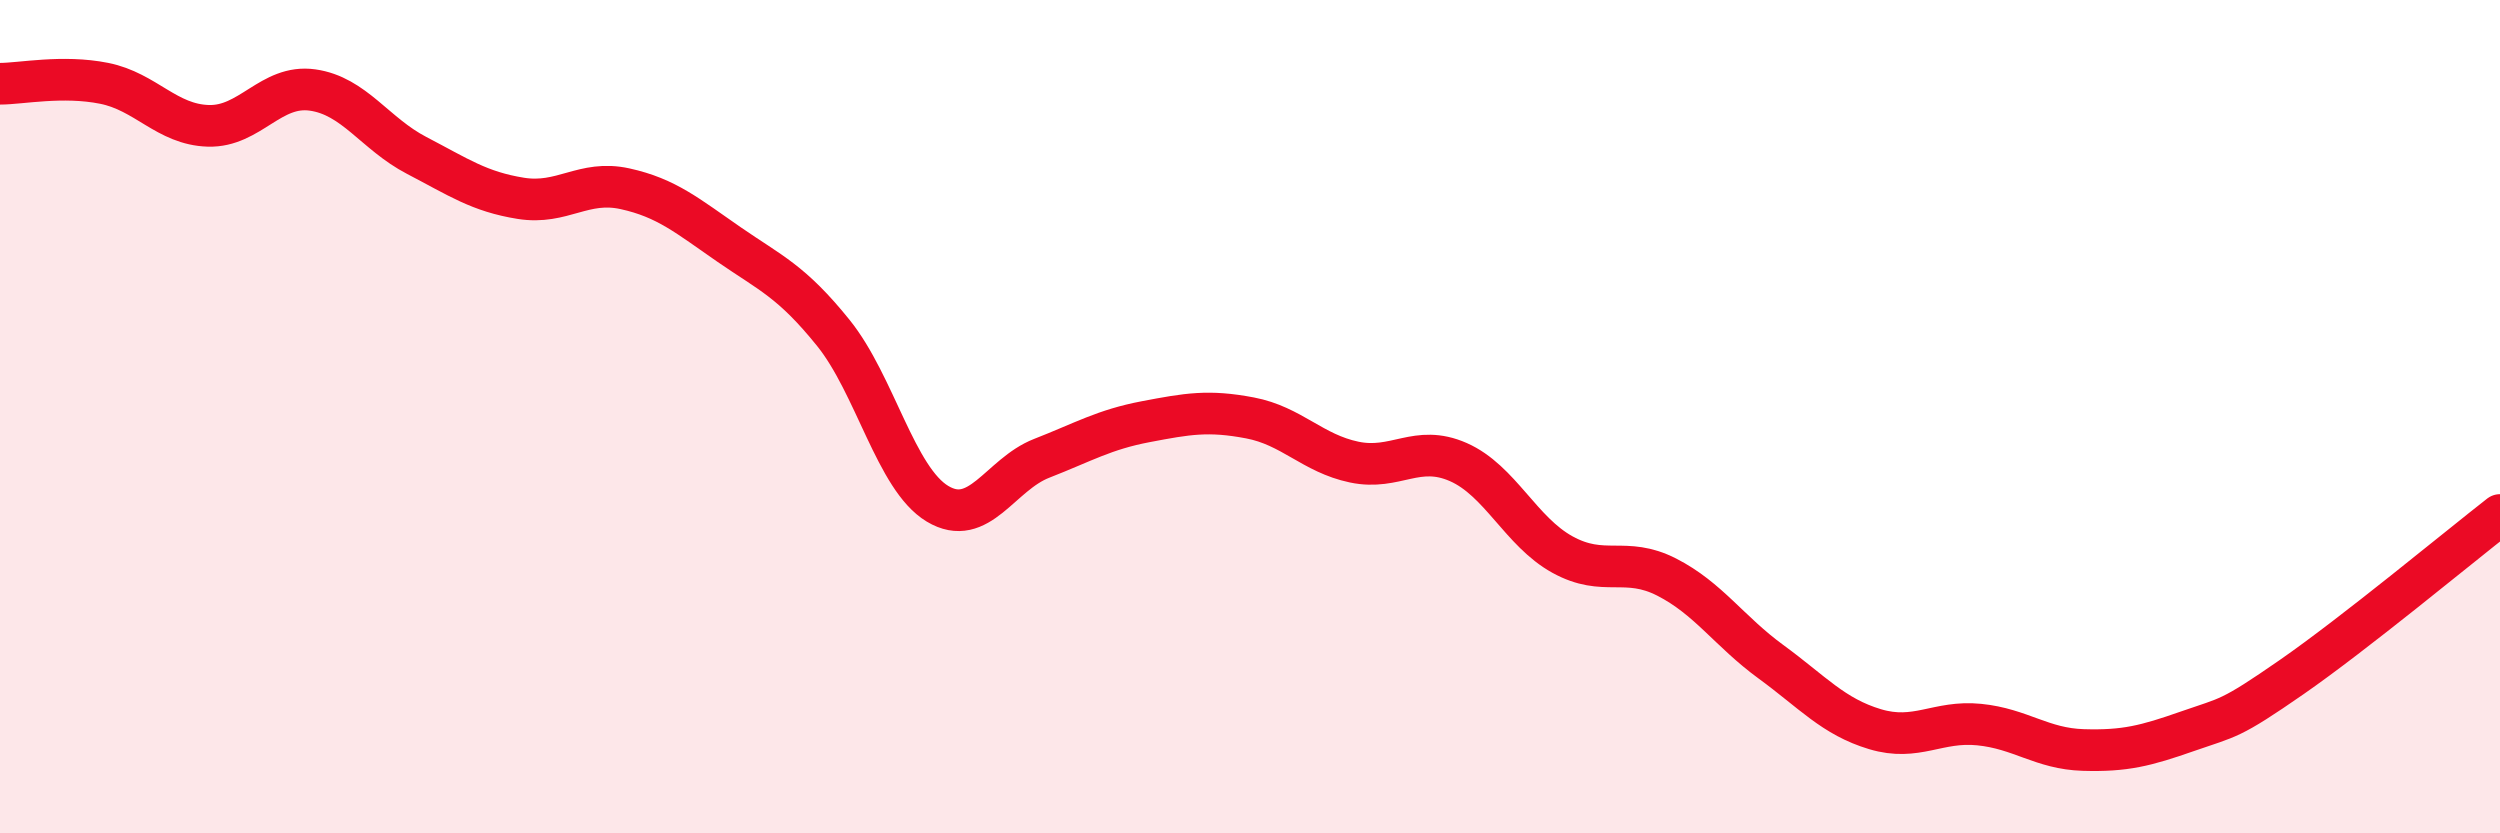
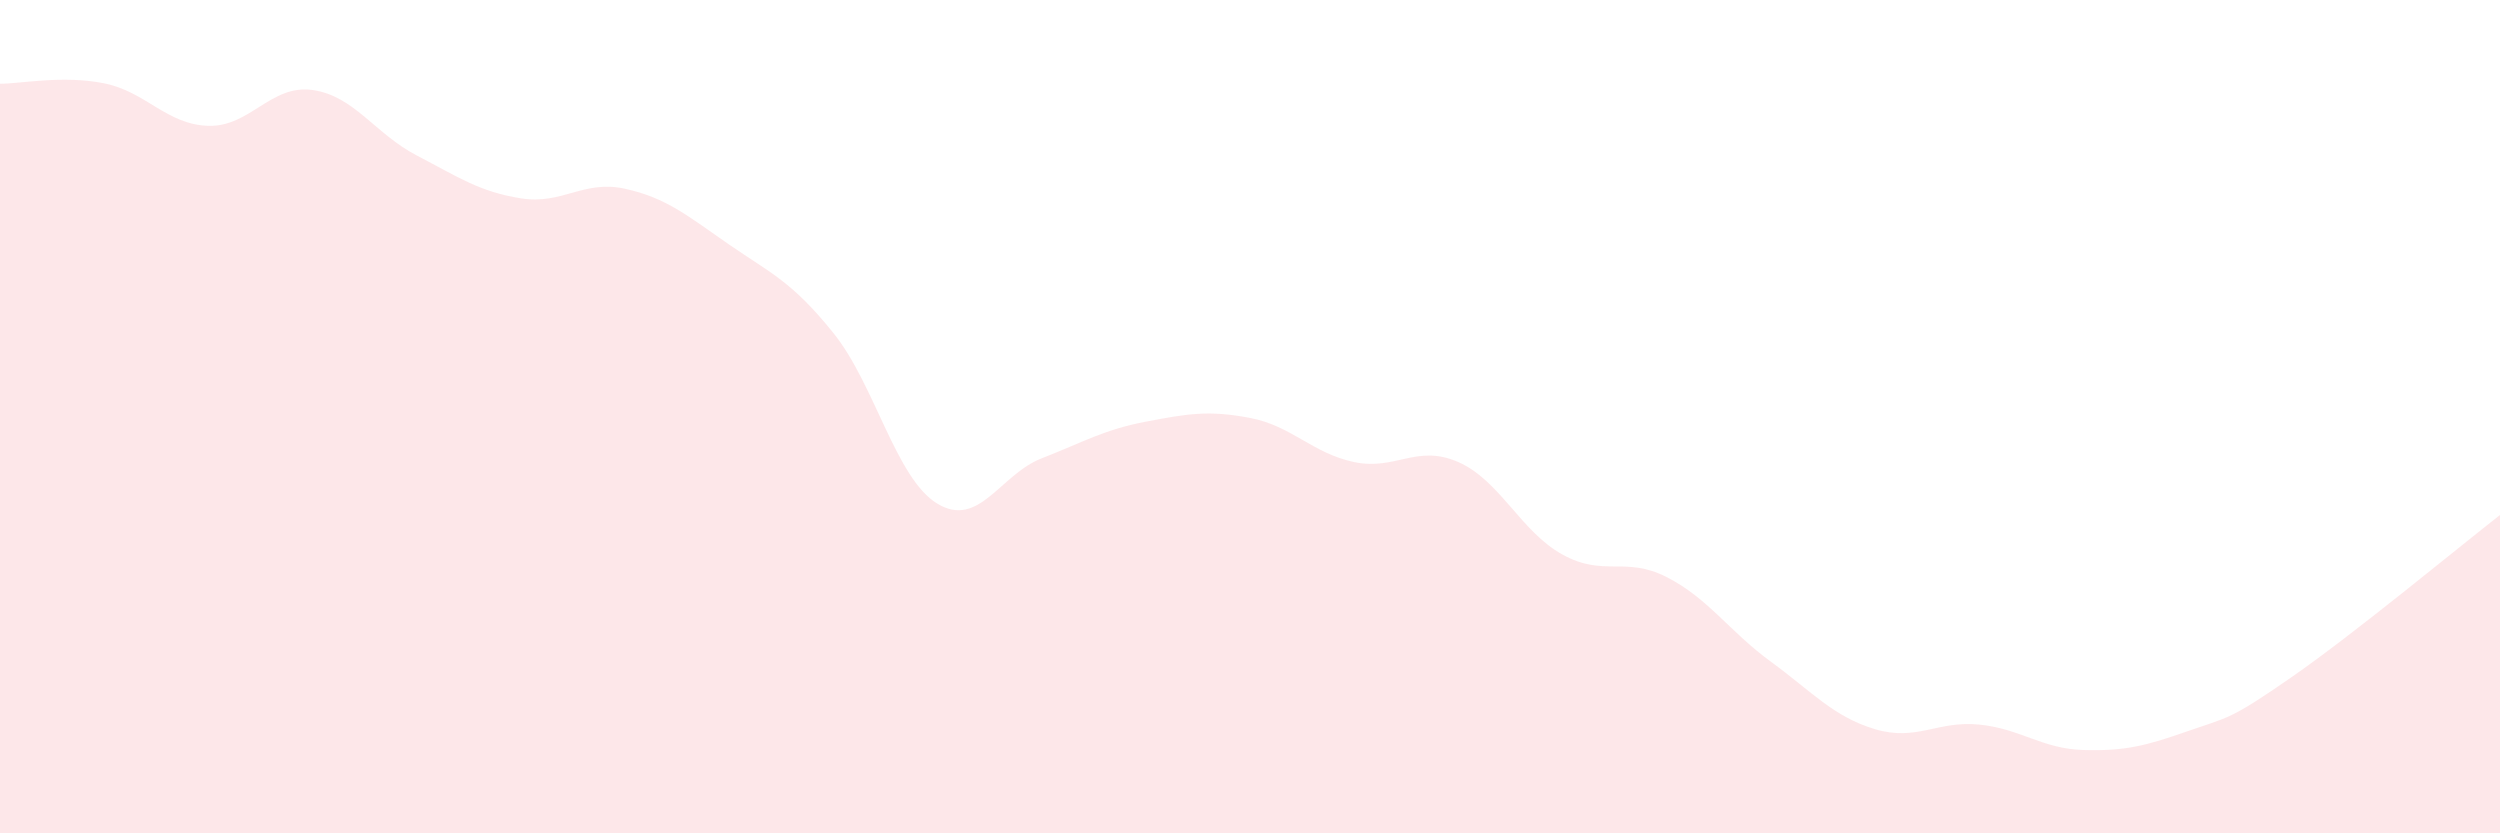
<svg xmlns="http://www.w3.org/2000/svg" width="60" height="20" viewBox="0 0 60 20">
  <path d="M 0,2.01 C 0.5,2.01 1.5,1.8 2.5,2 C 3.5,2.2 4,2.99 5,3.02 C 6,3.05 6.5,2.02 7.5,2.16 C 8.5,2.3 9,3.21 10,3.73 C 11,4.25 11.5,4.6 12.5,4.76 C 13.5,4.92 14,4.31 15,4.53 C 16,4.75 16.5,5.18 17.5,5.87 C 18.5,6.56 19,6.75 20,7.99 C 21,9.23 21.5,11.49 22.5,12.09 C 23.5,12.69 24,11.39 25,11 C 26,10.61 26.5,10.31 27.5,10.12 C 28.5,9.93 29,9.84 30,10.03 C 31,10.22 31.5,10.88 32.5,11.09 C 33.5,11.3 34,10.65 35,11.09 C 36,11.53 36.5,12.76 37.5,13.31 C 38.5,13.86 39,13.34 40,13.85 C 41,14.36 41.5,15.15 42.5,15.88 C 43.5,16.61 44,17.2 45,17.5 C 46,17.8 46.5,17.29 47.5,17.39 C 48.5,17.49 49,17.97 50,18 C 51,18.03 51.5,17.9 52.5,17.55 C 53.5,17.2 53.5,17.29 55,16.25 C 56.5,15.21 59,13.14 60,12.36L60 20L0 20Z" fill="#EB0A25" opacity="0.1" stroke-linecap="round" stroke-linejoin="round" />
-   <path d="M 0,2.01 C 0.5,2.01 1.5,1.8 2.5,2 C 3.5,2.2 4,2.99 5,3.02 C 6,3.05 6.5,2.02 7.5,2.16 C 8.5,2.3 9,3.21 10,3.73 C 11,4.25 11.5,4.6 12.5,4.76 C 13.5,4.92 14,4.31 15,4.53 C 16,4.75 16.5,5.18 17.5,5.87 C 18.5,6.56 19,6.75 20,7.99 C 21,9.23 21.5,11.49 22.5,12.09 C 23.5,12.69 24,11.39 25,11 C 26,10.61 26.5,10.31 27.5,10.12 C 28.5,9.93 29,9.84 30,10.03 C 31,10.22 31.5,10.88 32.5,11.09 C 33.5,11.3 34,10.65 35,11.09 C 36,11.53 36.5,12.76 37.5,13.31 C 38.5,13.86 39,13.34 40,13.85 C 41,14.36 41.5,15.15 42.5,15.88 C 43.5,16.61 44,17.2 45,17.5 C 46,17.8 46.5,17.29 47.5,17.39 C 48.5,17.49 49,17.97 50,18 C 51,18.03 51.5,17.9 52.5,17.55 C 53.5,17.2 53.5,17.29 55,16.25 C 56.5,15.21 59,13.14 60,12.36" stroke="#EB0A25" stroke-width="1" fill="none" stroke-linecap="round" stroke-linejoin="round" />
</svg>